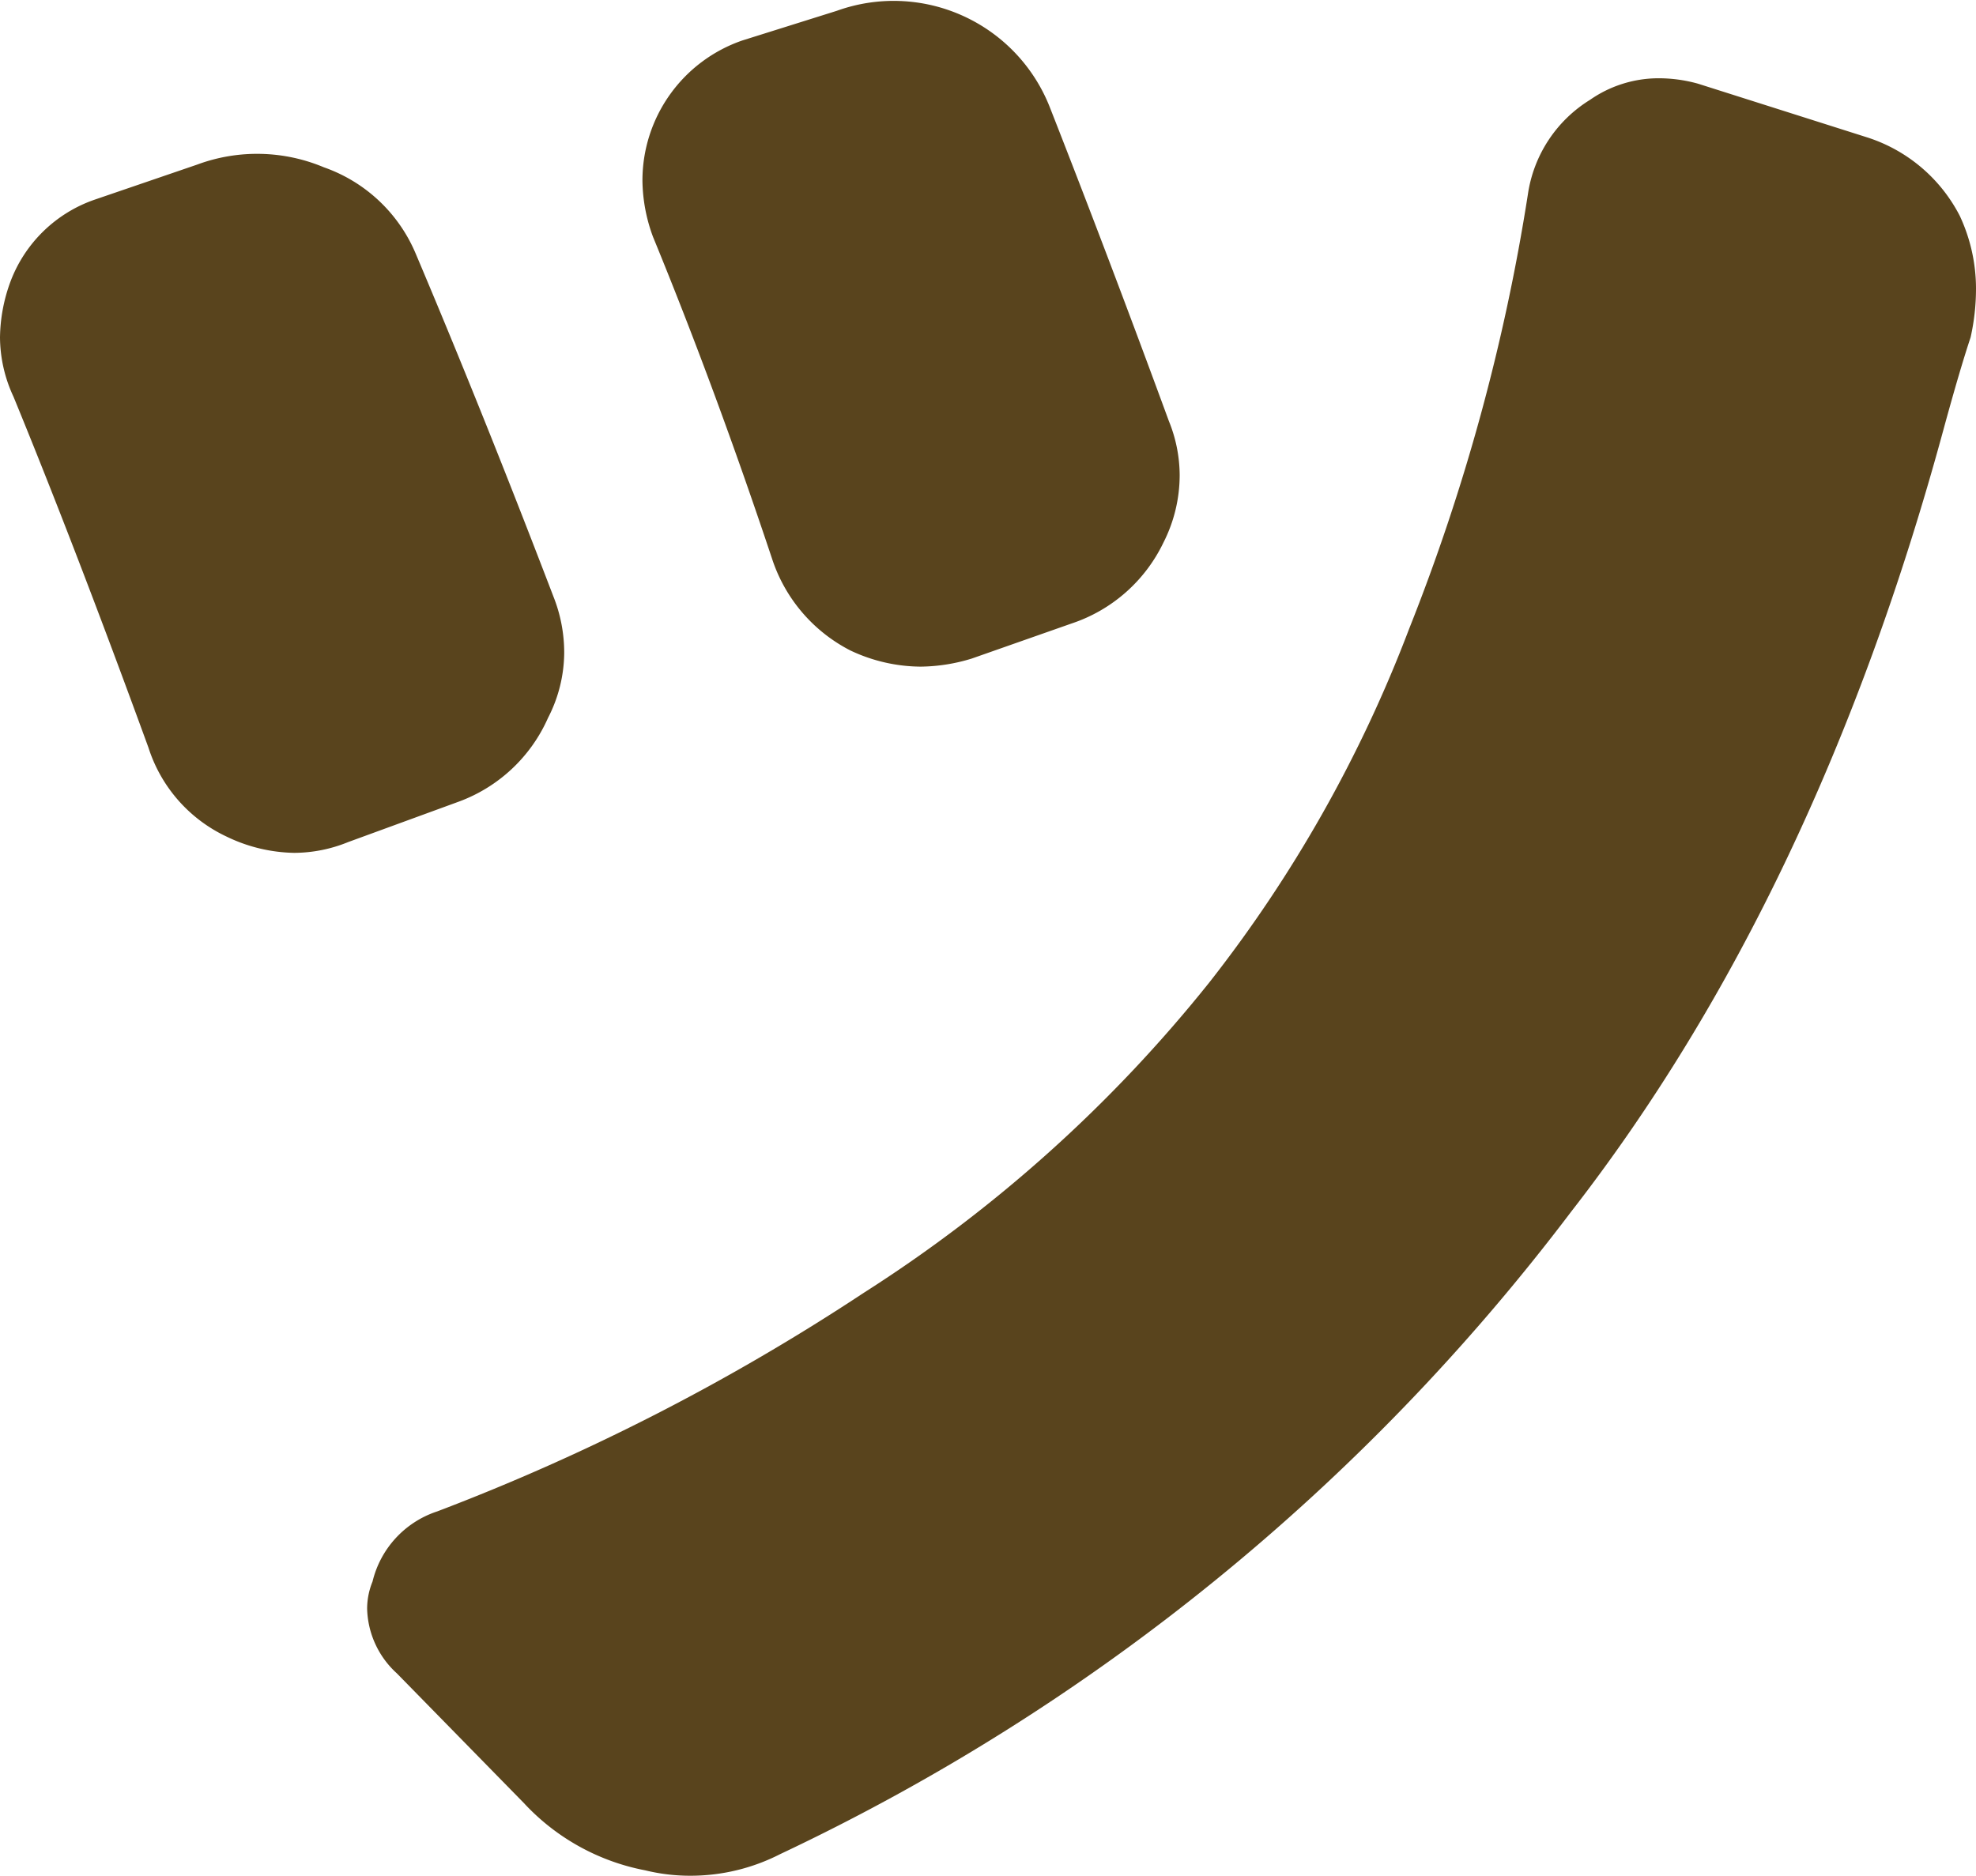
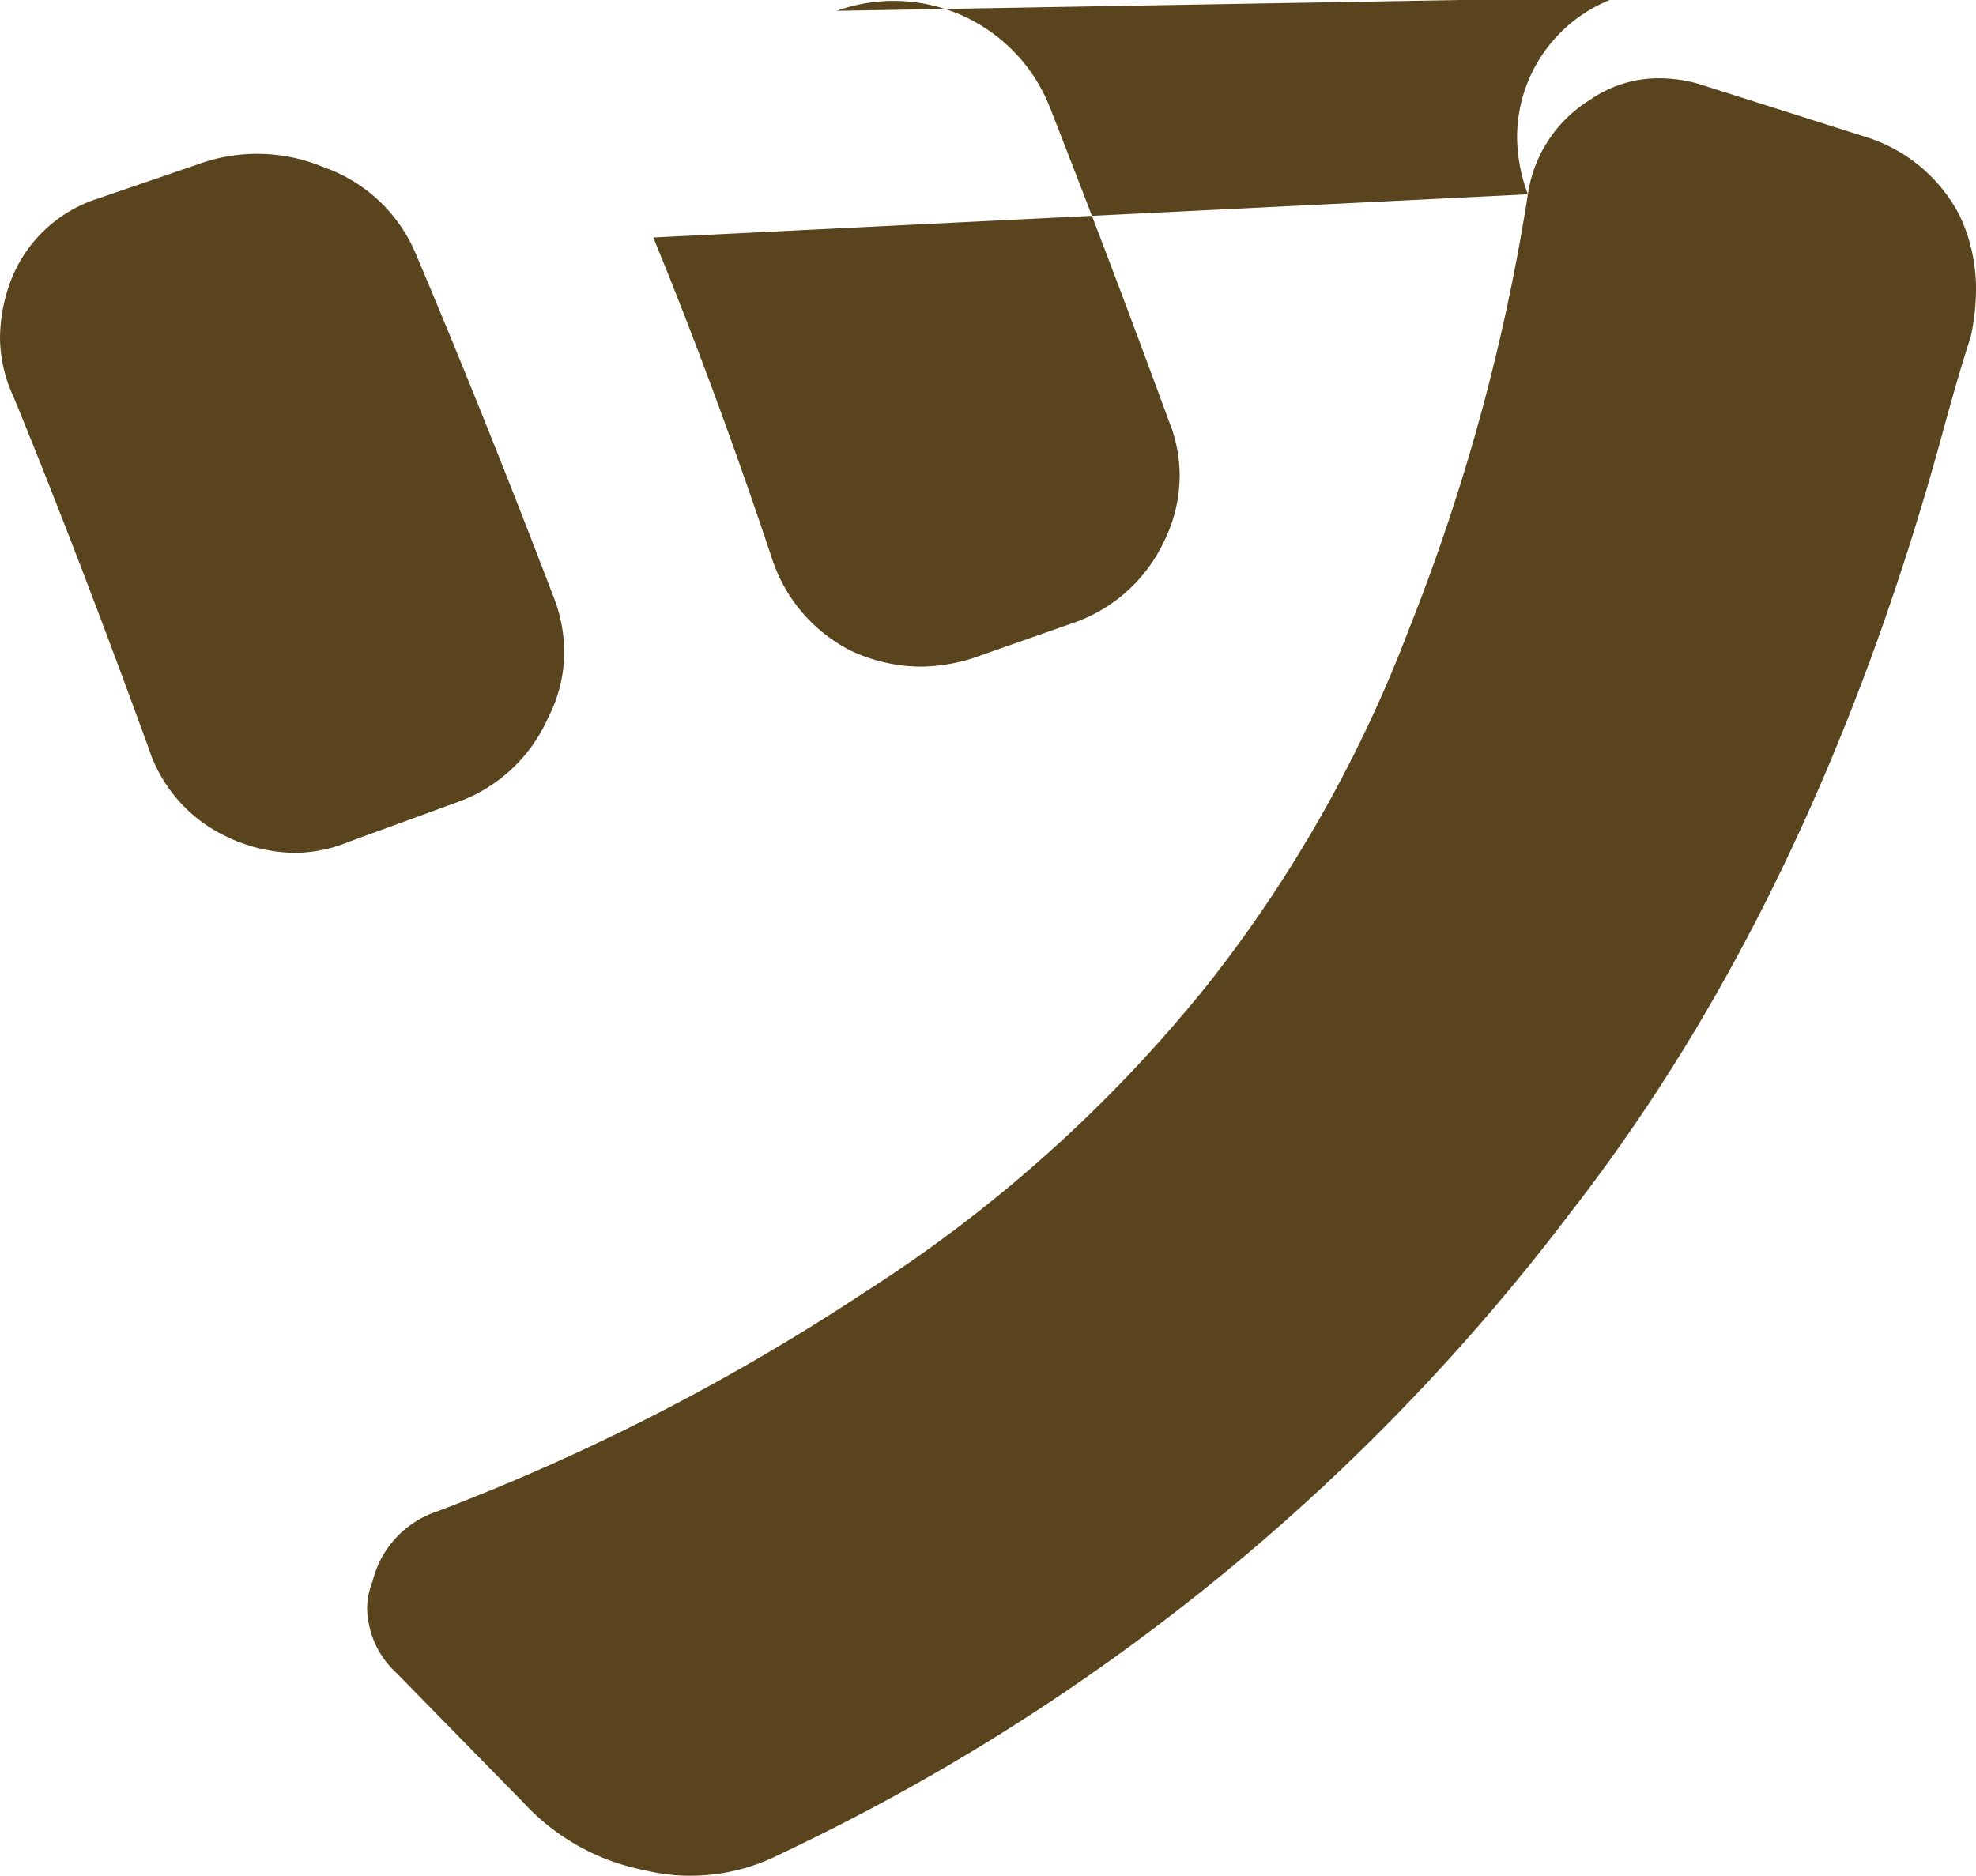
<svg xmlns="http://www.w3.org/2000/svg" viewBox="0 0 80.062 76.016">
  <defs>
    <style>.cls-1{fill:#59441d;}</style>
  </defs>
  <title>アセット 6</title>
  <g id="レイヤー_2" data-name="レイヤー 2">
    <g id="text">
-       <path class="cls-1" d="M.547,16.078A5.757,5.757,0,0,1,0,13.672,6.744,6.744,0,0,1,.438,11.375,5.597,5.597,0,0,1,3.828,8.094L7.984,6.672a6.979,6.979,0,0,1,5.141.109,6.294,6.294,0,0,1,3.719,3.5q2.733,6.455,5.578,13.891a6.143,6.143,0,0,1,.438,2.297,5.825,5.825,0,0,1-.656,2.625,6.347,6.347,0,0,1-3.609,3.391L14.109,34.125a5.845,5.845,0,0,1-2.188.438,6.515,6.515,0,0,1-2.734-.656,5.999,5.999,0,0,1-3.172-3.609Q3.063,22.204.547,16.078ZM61.906,7.875a5.418,5.418,0,0,1,2.516-3.828,4.864,4.864,0,0,1,2.734-.875,5.954,5.954,0,0,1,1.641.219l6.891,2.188A6.423,6.423,0,0,1,79.406,8.75a6.973,6.973,0,0,1,.656,2.953,9.011,9.011,0,0,1-.219,1.969q-.437,1.312-1.094,3.719-5.142,18.924-15.094,31.719A86.377,86.377,0,0,1,31.609,75.141,7.98,7.98,0,0,1,28,76.016a7.664,7.664,0,0,1-1.859-.219,9.006,9.006,0,0,1-4.922-2.734l-5.141-5.25a3.659,3.659,0,0,1-1.203-2.625,2.919,2.919,0,0,1,.219-1.094,3.972,3.972,0,0,1,2.625-2.844A88.169,88.169,0,0,0,35,52.391,57.372,57.372,0,0,0,49,39.812a54.586,54.586,0,0,0,8.094-14.328A81.786,81.786,0,0,0,61.906,7.875Zm-35.438,1.75a6.731,6.731,0,0,1-.438-2.297,6.003,6.003,0,0,1,4.047-5.688L33.906.438A6.798,6.798,0,0,1,42.547,4.375q2.405,6.127,4.812,12.688a5.87,5.87,0,0,1,.438,2.188,6.039,6.039,0,0,1-.656,2.734,6.348,6.348,0,0,1-3.719,3.281L39.375,26.688a7.232,7.232,0,0,1-2.078.328,6.736,6.736,0,0,1-2.844-.656,6.417,6.417,0,0,1-3.172-3.719Q28.984,15.75,26.469,9.625Z" />
+       <path class="cls-1" d="M.547,16.078A5.757,5.757,0,0,1,0,13.672,6.744,6.744,0,0,1,.438,11.375,5.597,5.597,0,0,1,3.828,8.094L7.984,6.672a6.979,6.979,0,0,1,5.141.109,6.294,6.294,0,0,1,3.719,3.5q2.733,6.455,5.578,13.891a6.143,6.143,0,0,1,.438,2.297,5.825,5.825,0,0,1-.656,2.625,6.347,6.347,0,0,1-3.609,3.391L14.109,34.125a5.845,5.845,0,0,1-2.188.438,6.515,6.515,0,0,1-2.734-.656,5.999,5.999,0,0,1-3.172-3.609Q3.063,22.204.547,16.078ZM61.906,7.875a5.418,5.418,0,0,1,2.516-3.828,4.864,4.864,0,0,1,2.734-.875,5.954,5.954,0,0,1,1.641.219l6.891,2.188A6.423,6.423,0,0,1,79.406,8.75a6.973,6.973,0,0,1,.656,2.953,9.011,9.011,0,0,1-.219,1.969q-.437,1.312-1.094,3.719-5.142,18.924-15.094,31.719A86.377,86.377,0,0,1,31.609,75.141,7.98,7.98,0,0,1,28,76.016a7.664,7.664,0,0,1-1.859-.219,9.006,9.006,0,0,1-4.922-2.734l-5.141-5.25a3.659,3.659,0,0,1-1.203-2.625,2.919,2.919,0,0,1,.219-1.094,3.972,3.972,0,0,1,2.625-2.844A88.169,88.169,0,0,0,35,52.391,57.372,57.372,0,0,0,49,39.812a54.586,54.586,0,0,0,8.094-14.328A81.786,81.786,0,0,0,61.906,7.875Za6.731,6.731,0,0,1-.438-2.297,6.003,6.003,0,0,1,4.047-5.688L33.906.438A6.798,6.798,0,0,1,42.547,4.375q2.405,6.127,4.812,12.688a5.87,5.87,0,0,1,.438,2.188,6.039,6.039,0,0,1-.656,2.734,6.348,6.348,0,0,1-3.719,3.281L39.375,26.688a7.232,7.232,0,0,1-2.078.328,6.736,6.736,0,0,1-2.844-.656,6.417,6.417,0,0,1-3.172-3.719Q28.984,15.75,26.469,9.625Z" />
    </g>
  </g>
</svg>